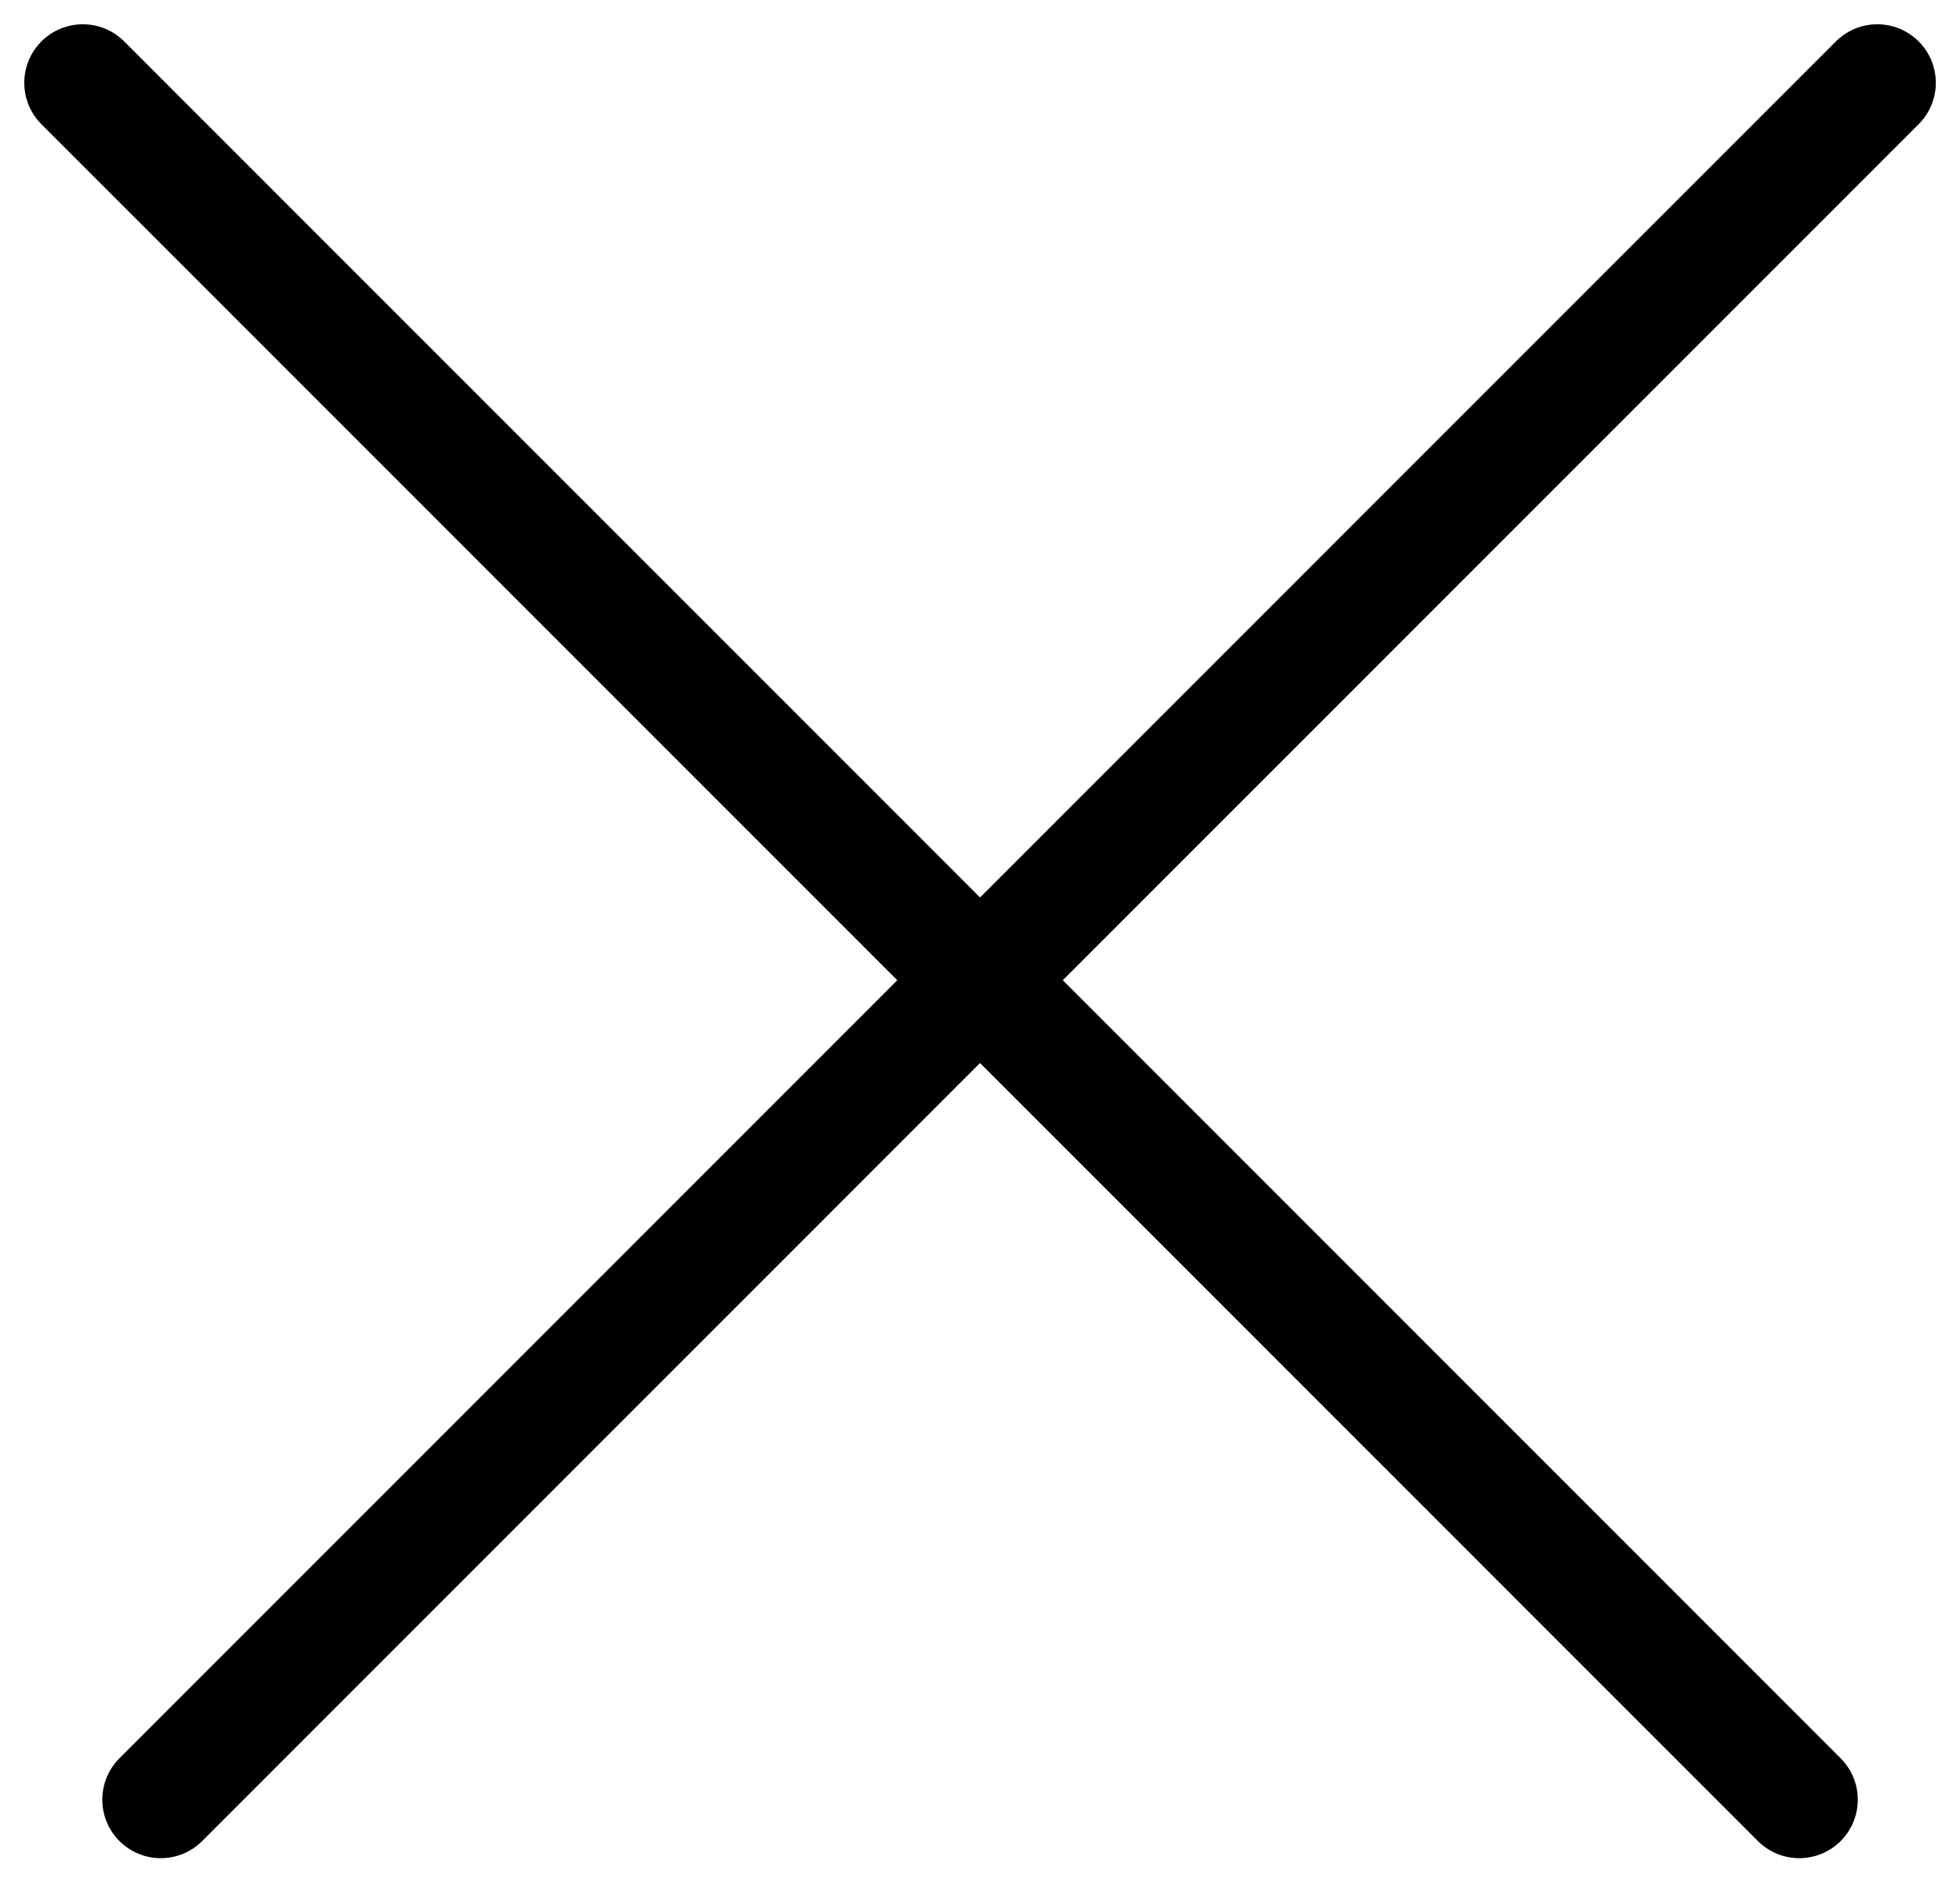
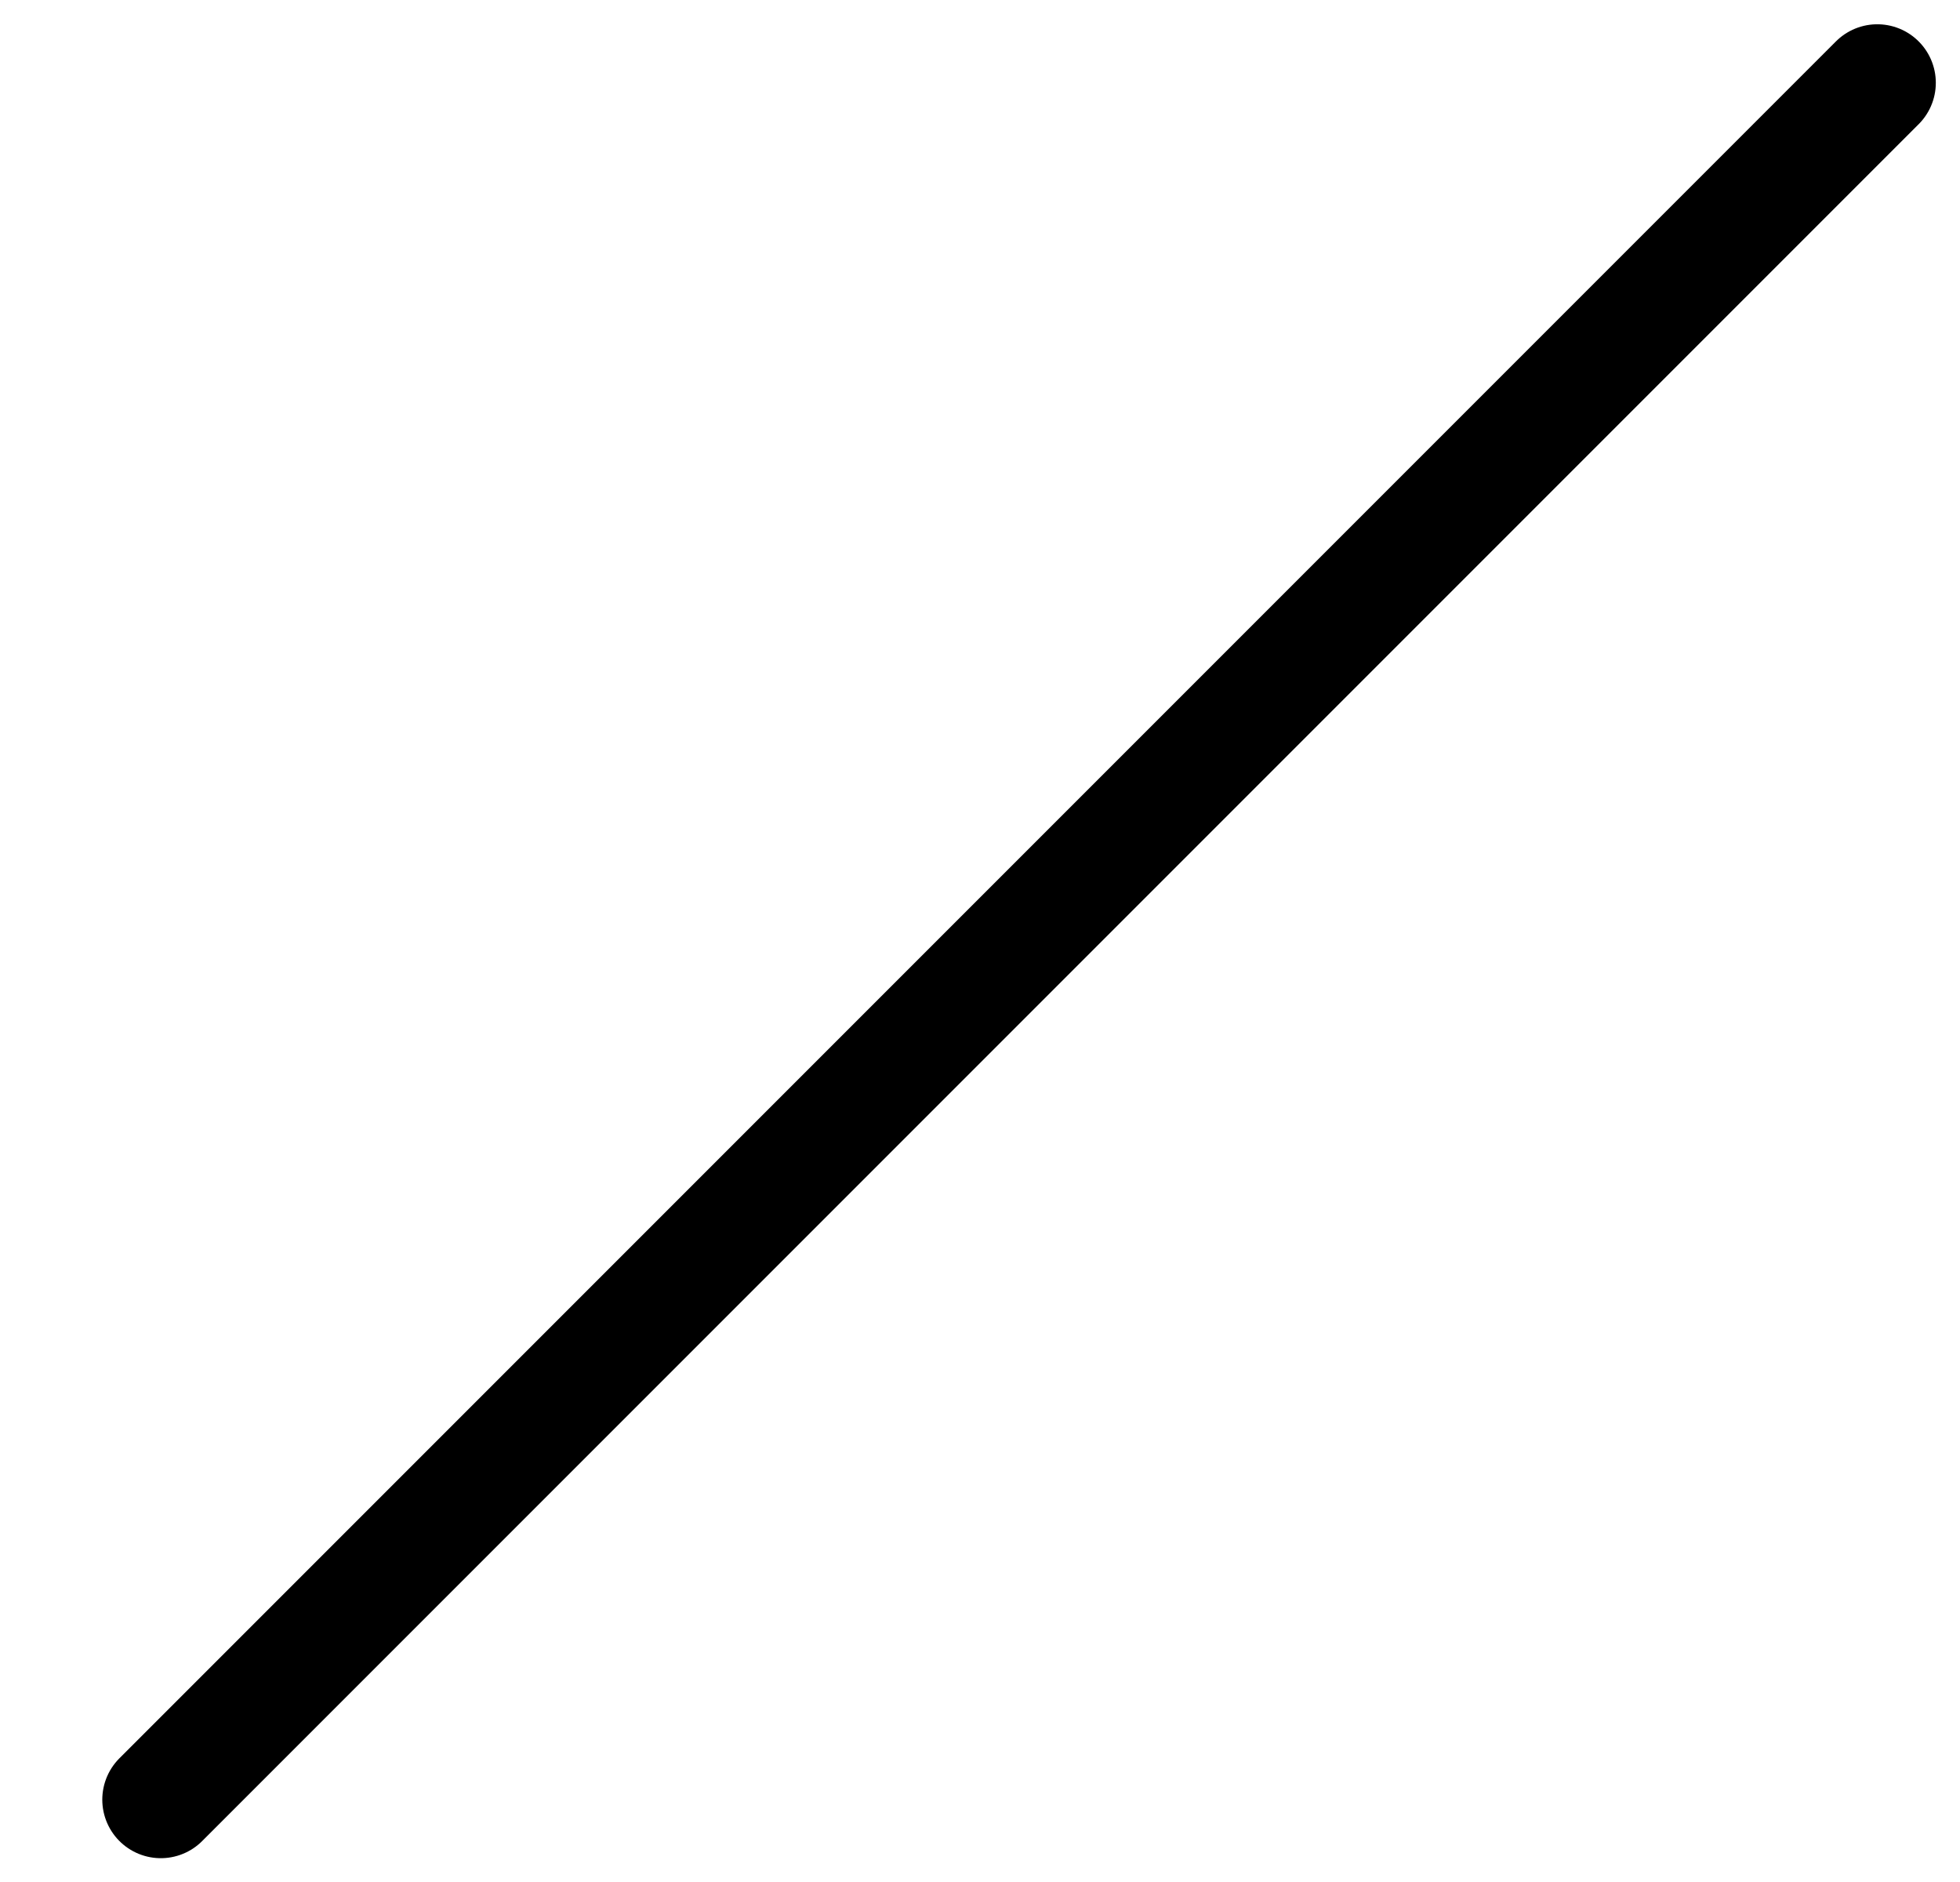
<svg xmlns="http://www.w3.org/2000/svg" width="25.121" height="24.121" viewBox="0 0 25.121 24.121">
  <g transform="translate(-90.439 -2051.439)">
-     <line x2="22" y2="22" transform="translate(91.5 2052.5)" fill="none" stroke="#000" stroke-linecap="round" stroke-width="1.5" />
    <line x1="22" y2="22" transform="translate(92.5 2052.5)" fill="none" stroke="#000" stroke-linecap="round" stroke-width="1.5" />
  </g>
</svg>